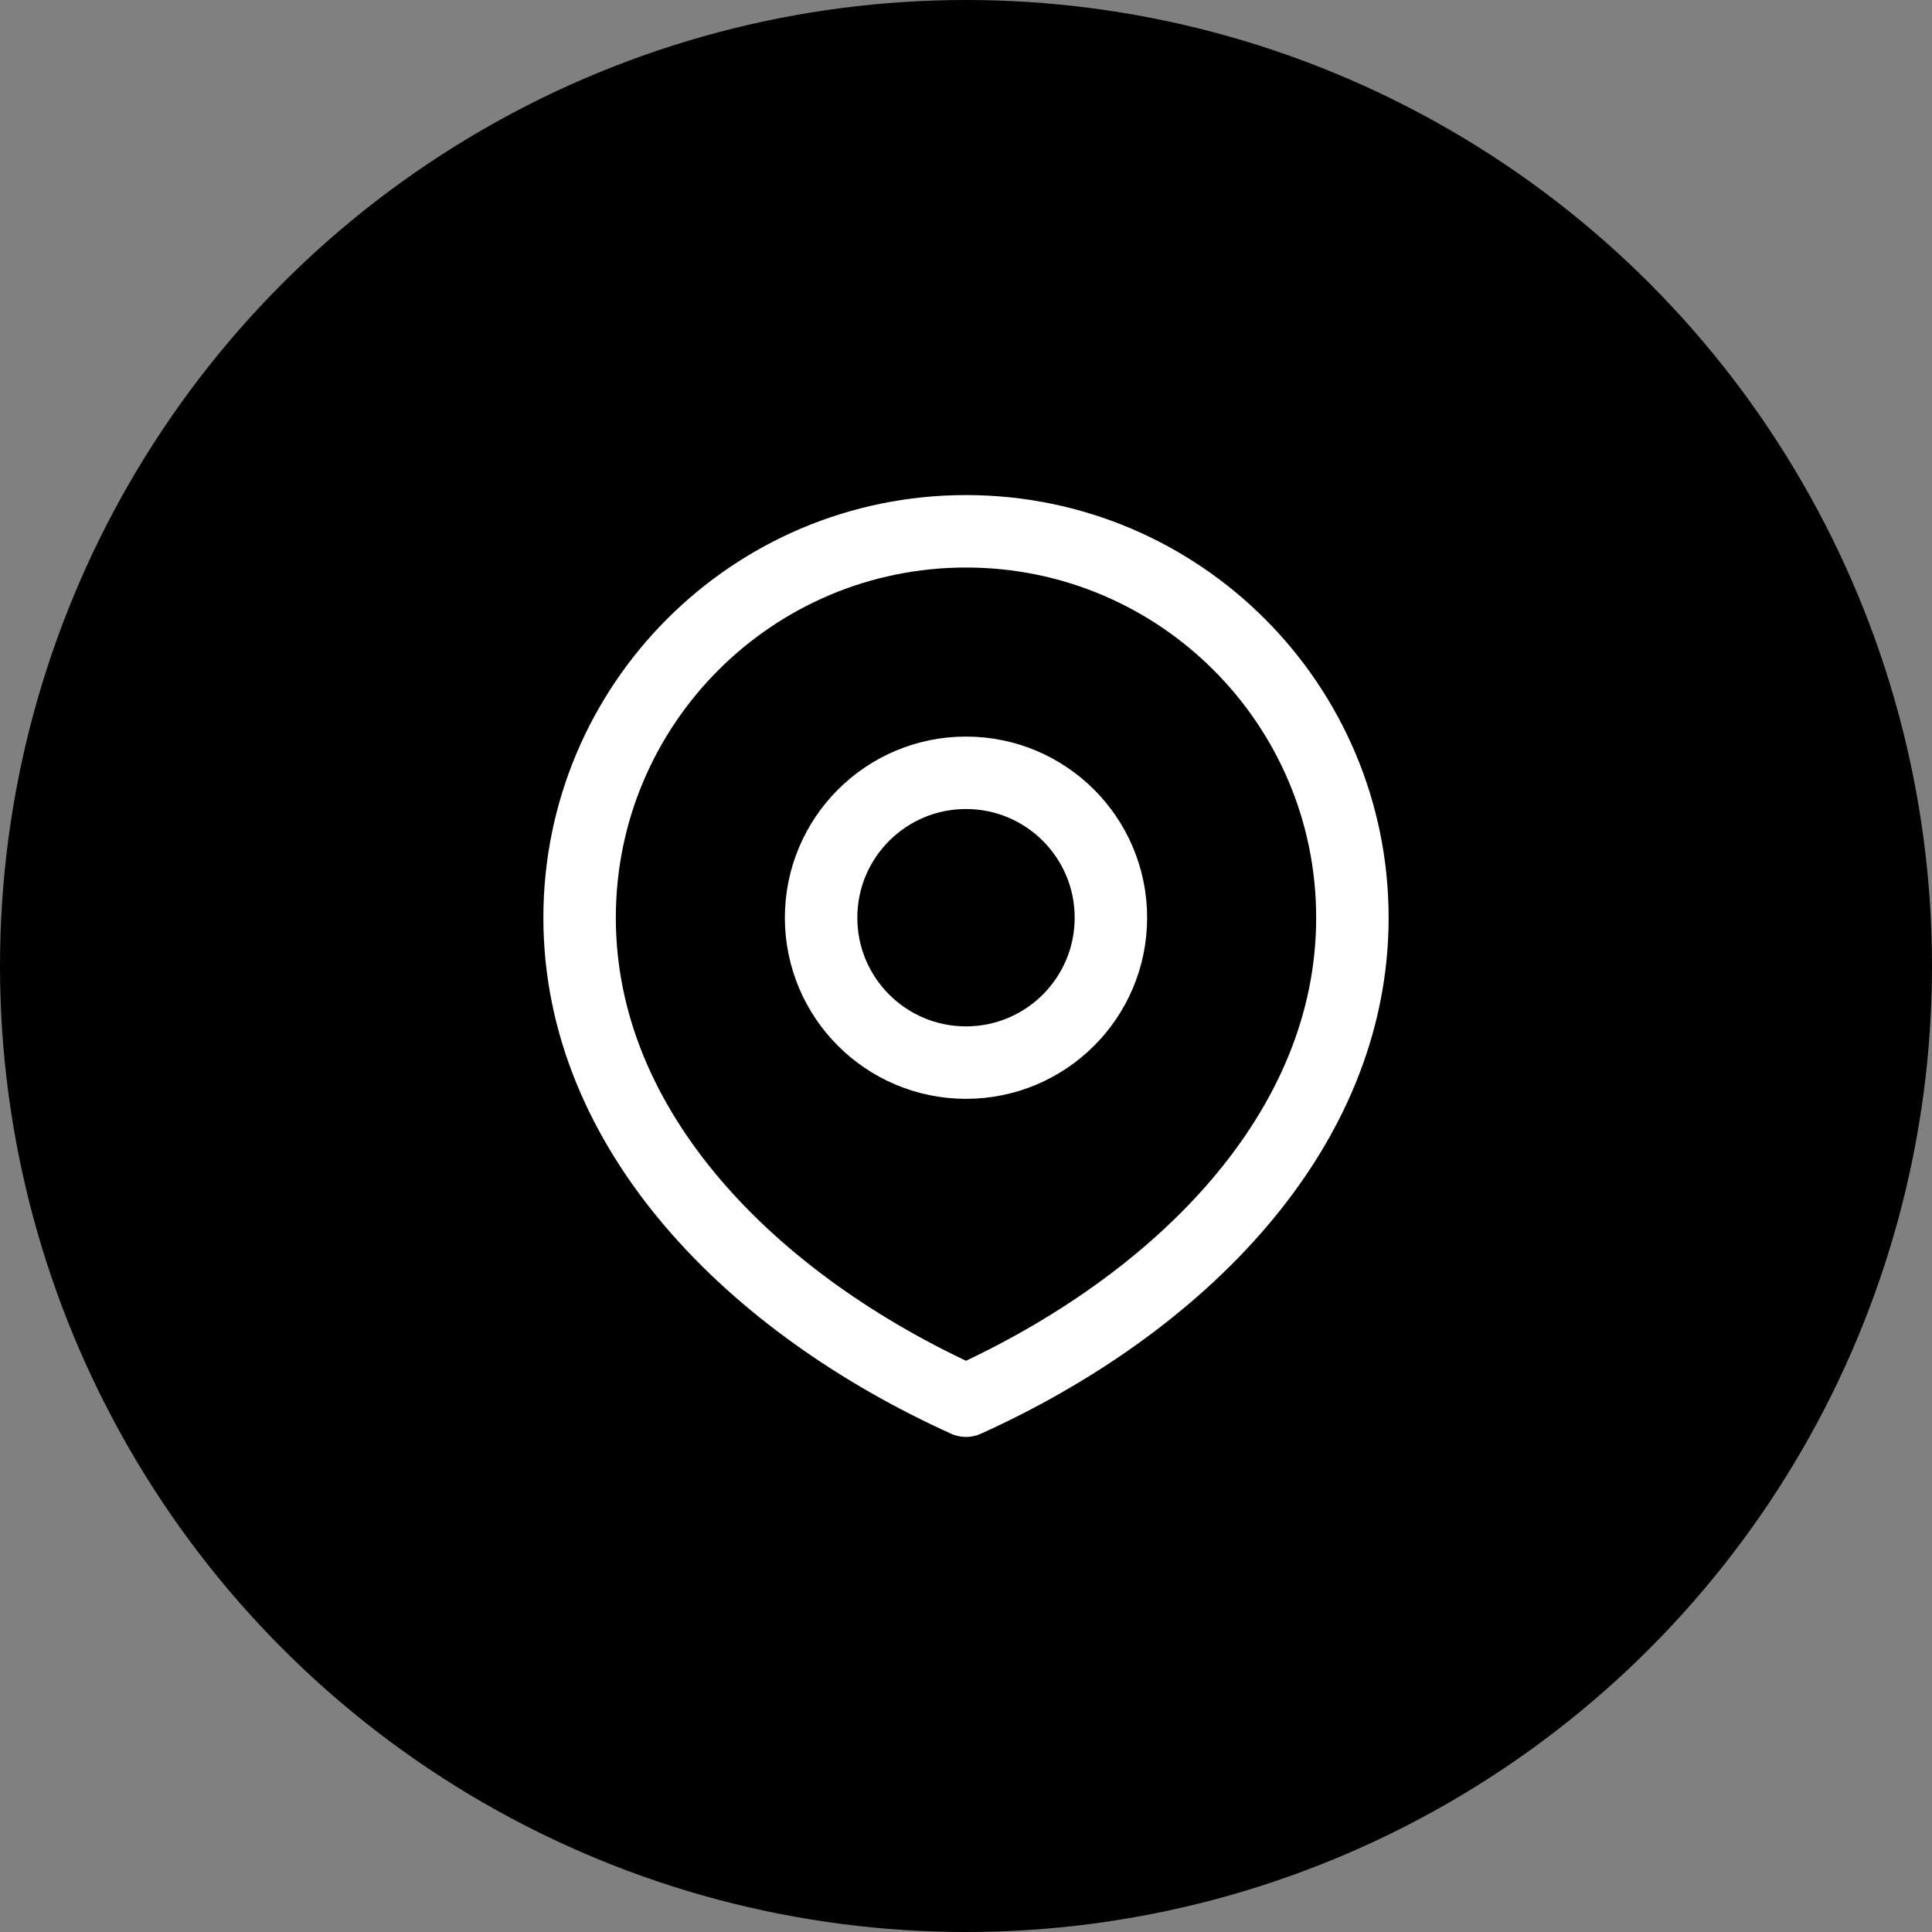
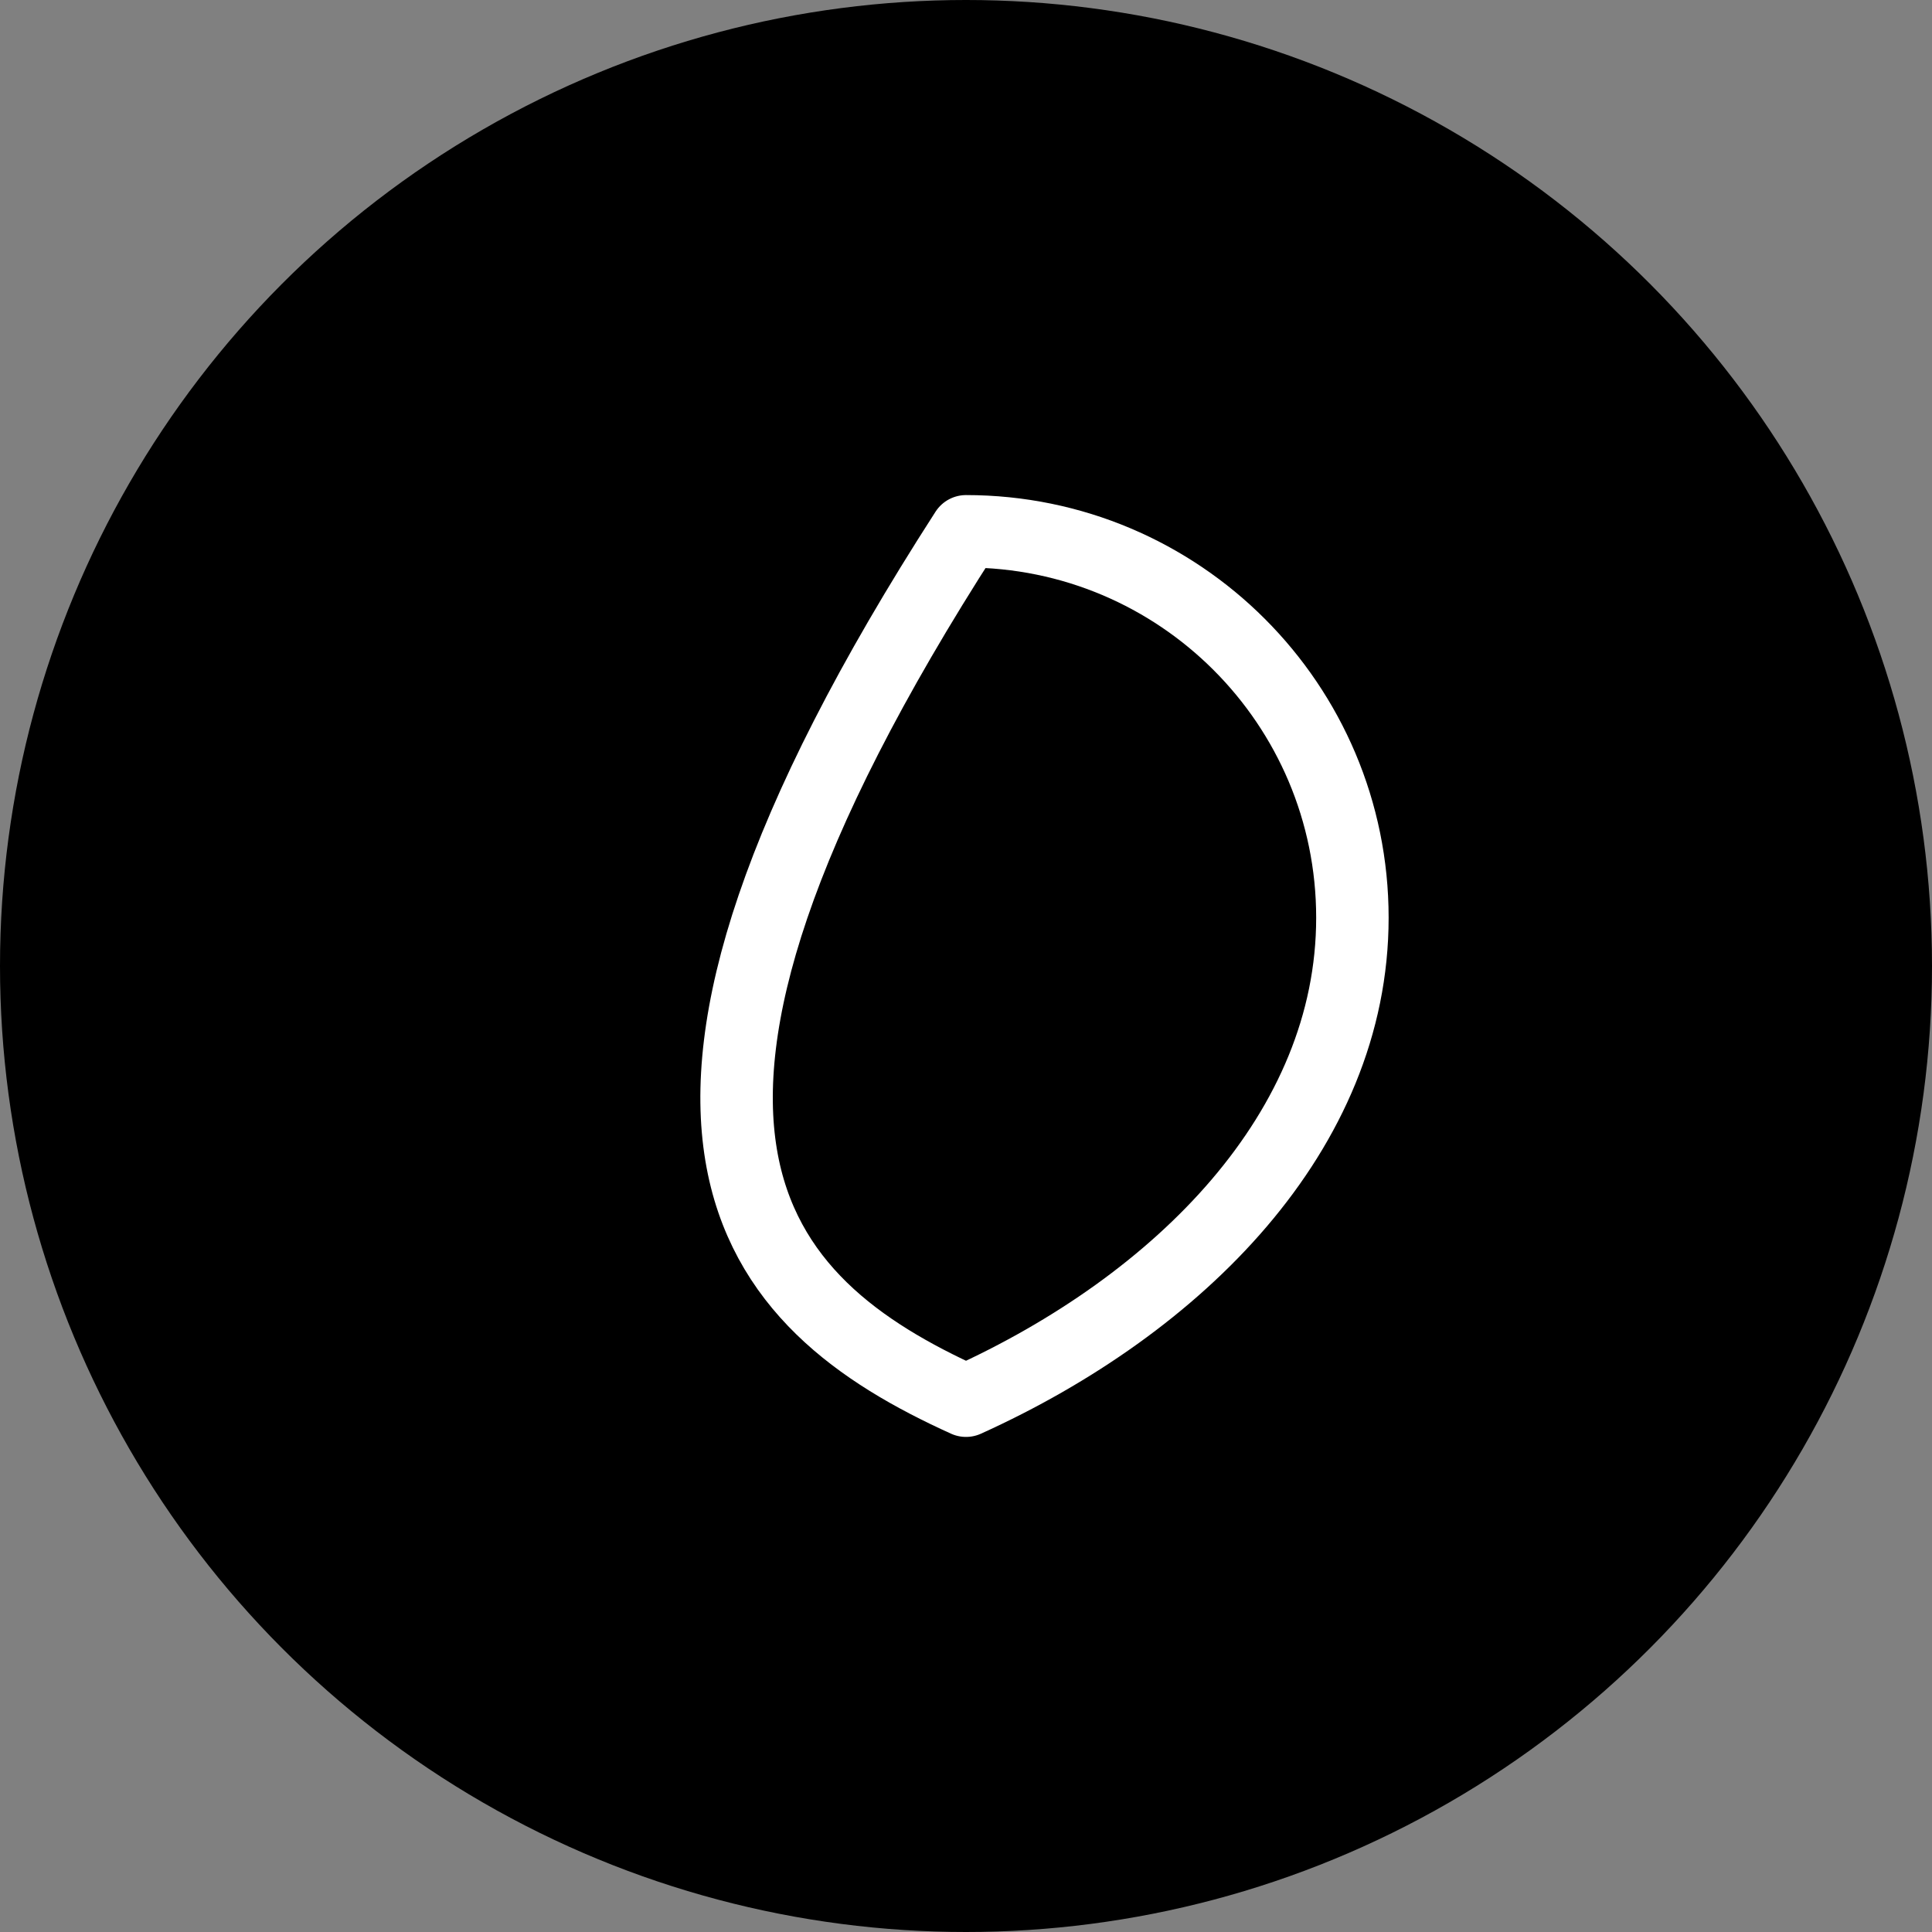
<svg xmlns="http://www.w3.org/2000/svg" width="40" height="40" viewBox="0 0 40 40" fill="none">
  <rect x="0" y="0" width="40" height="40" fill="#808080" stroke="none" />
  <circle cx="20" cy="20" r="20" fill="black" />
-   <path d="M20 22C21.657 22 23 20.657 23 19C23 17.343 21.657 16 20 16C18.343 16 17 17.343 17 19C17 20.657 18.343 22 20 22Z" stroke="white" stroke-width="1.5" stroke-linecap="round" stroke-linejoin="round" />
-   <path d="M20 29C24.418 27 28 23.418 28 19C28 14.582 24.418 11 20 11C15.582 11 12 14.582 12 19C12 23.418 15.582 27 20 29Z" stroke="white" stroke-width="1.5" stroke-linecap="round" stroke-linejoin="round" />
+   <path d="M20 29C24.418 27 28 23.418 28 19C28 14.582 24.418 11 20 11C12 23.418 15.582 27 20 29Z" stroke="white" stroke-width="1.5" stroke-linecap="round" stroke-linejoin="round" />
</svg>